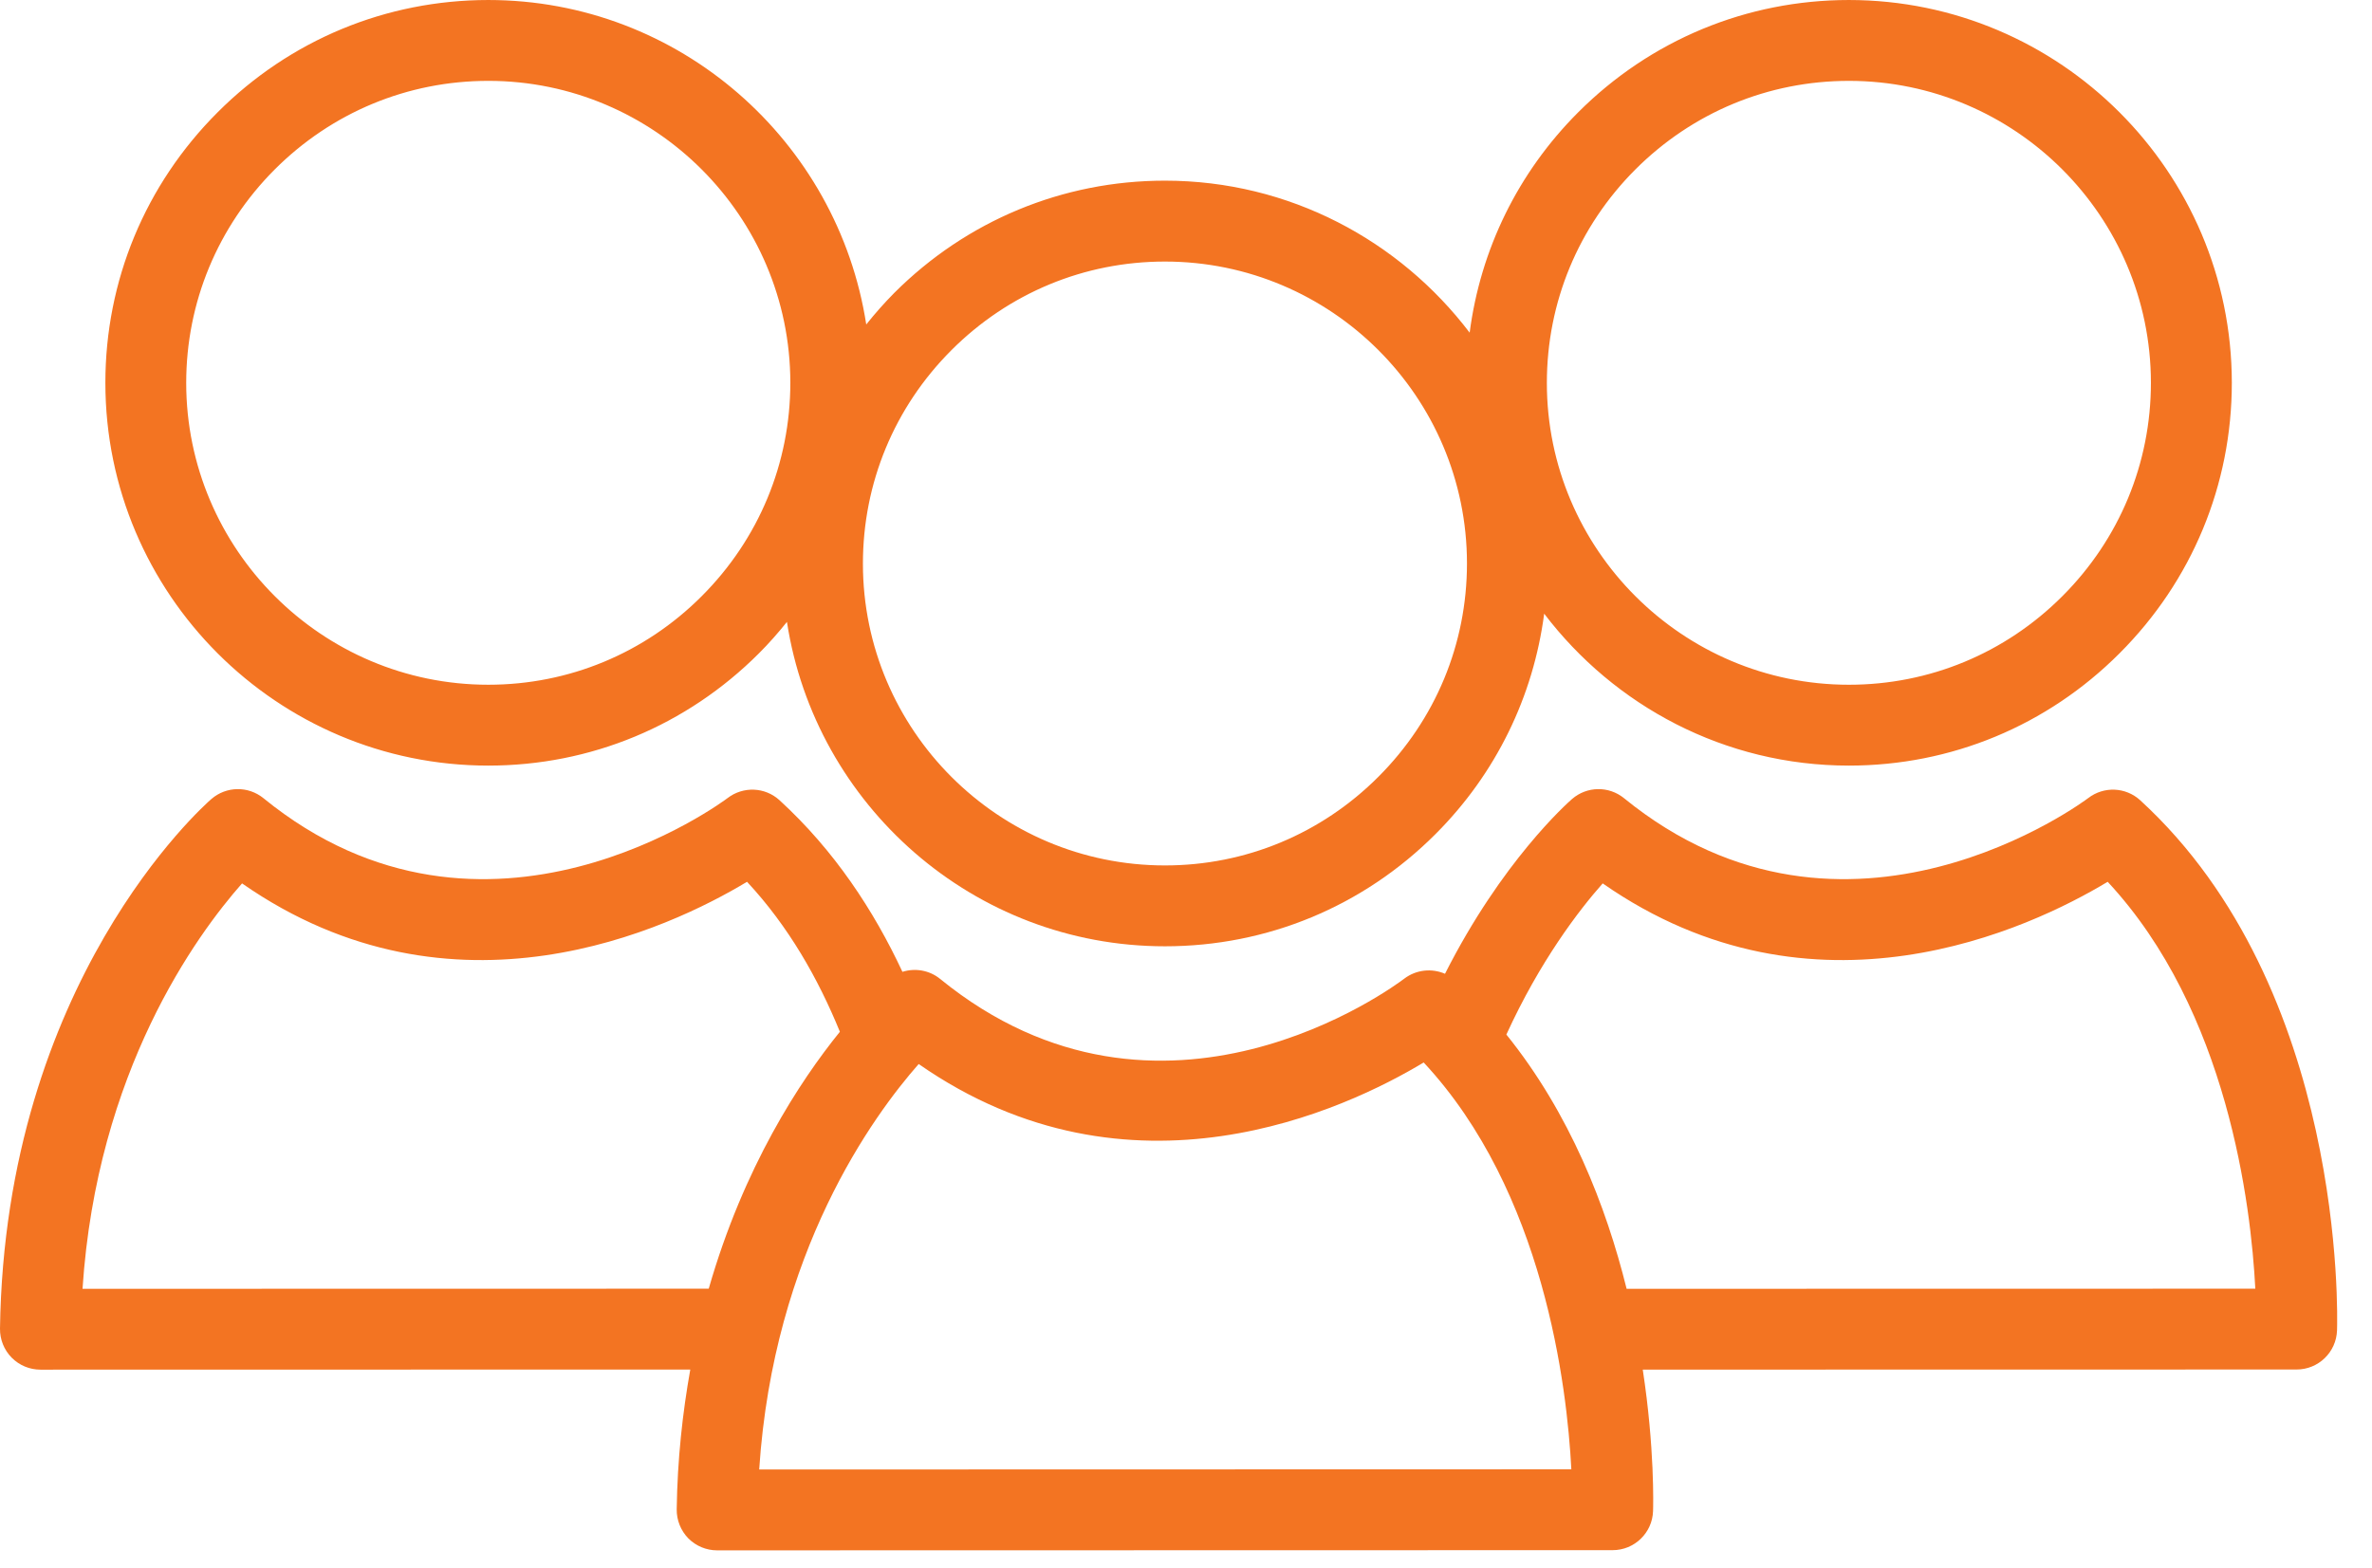
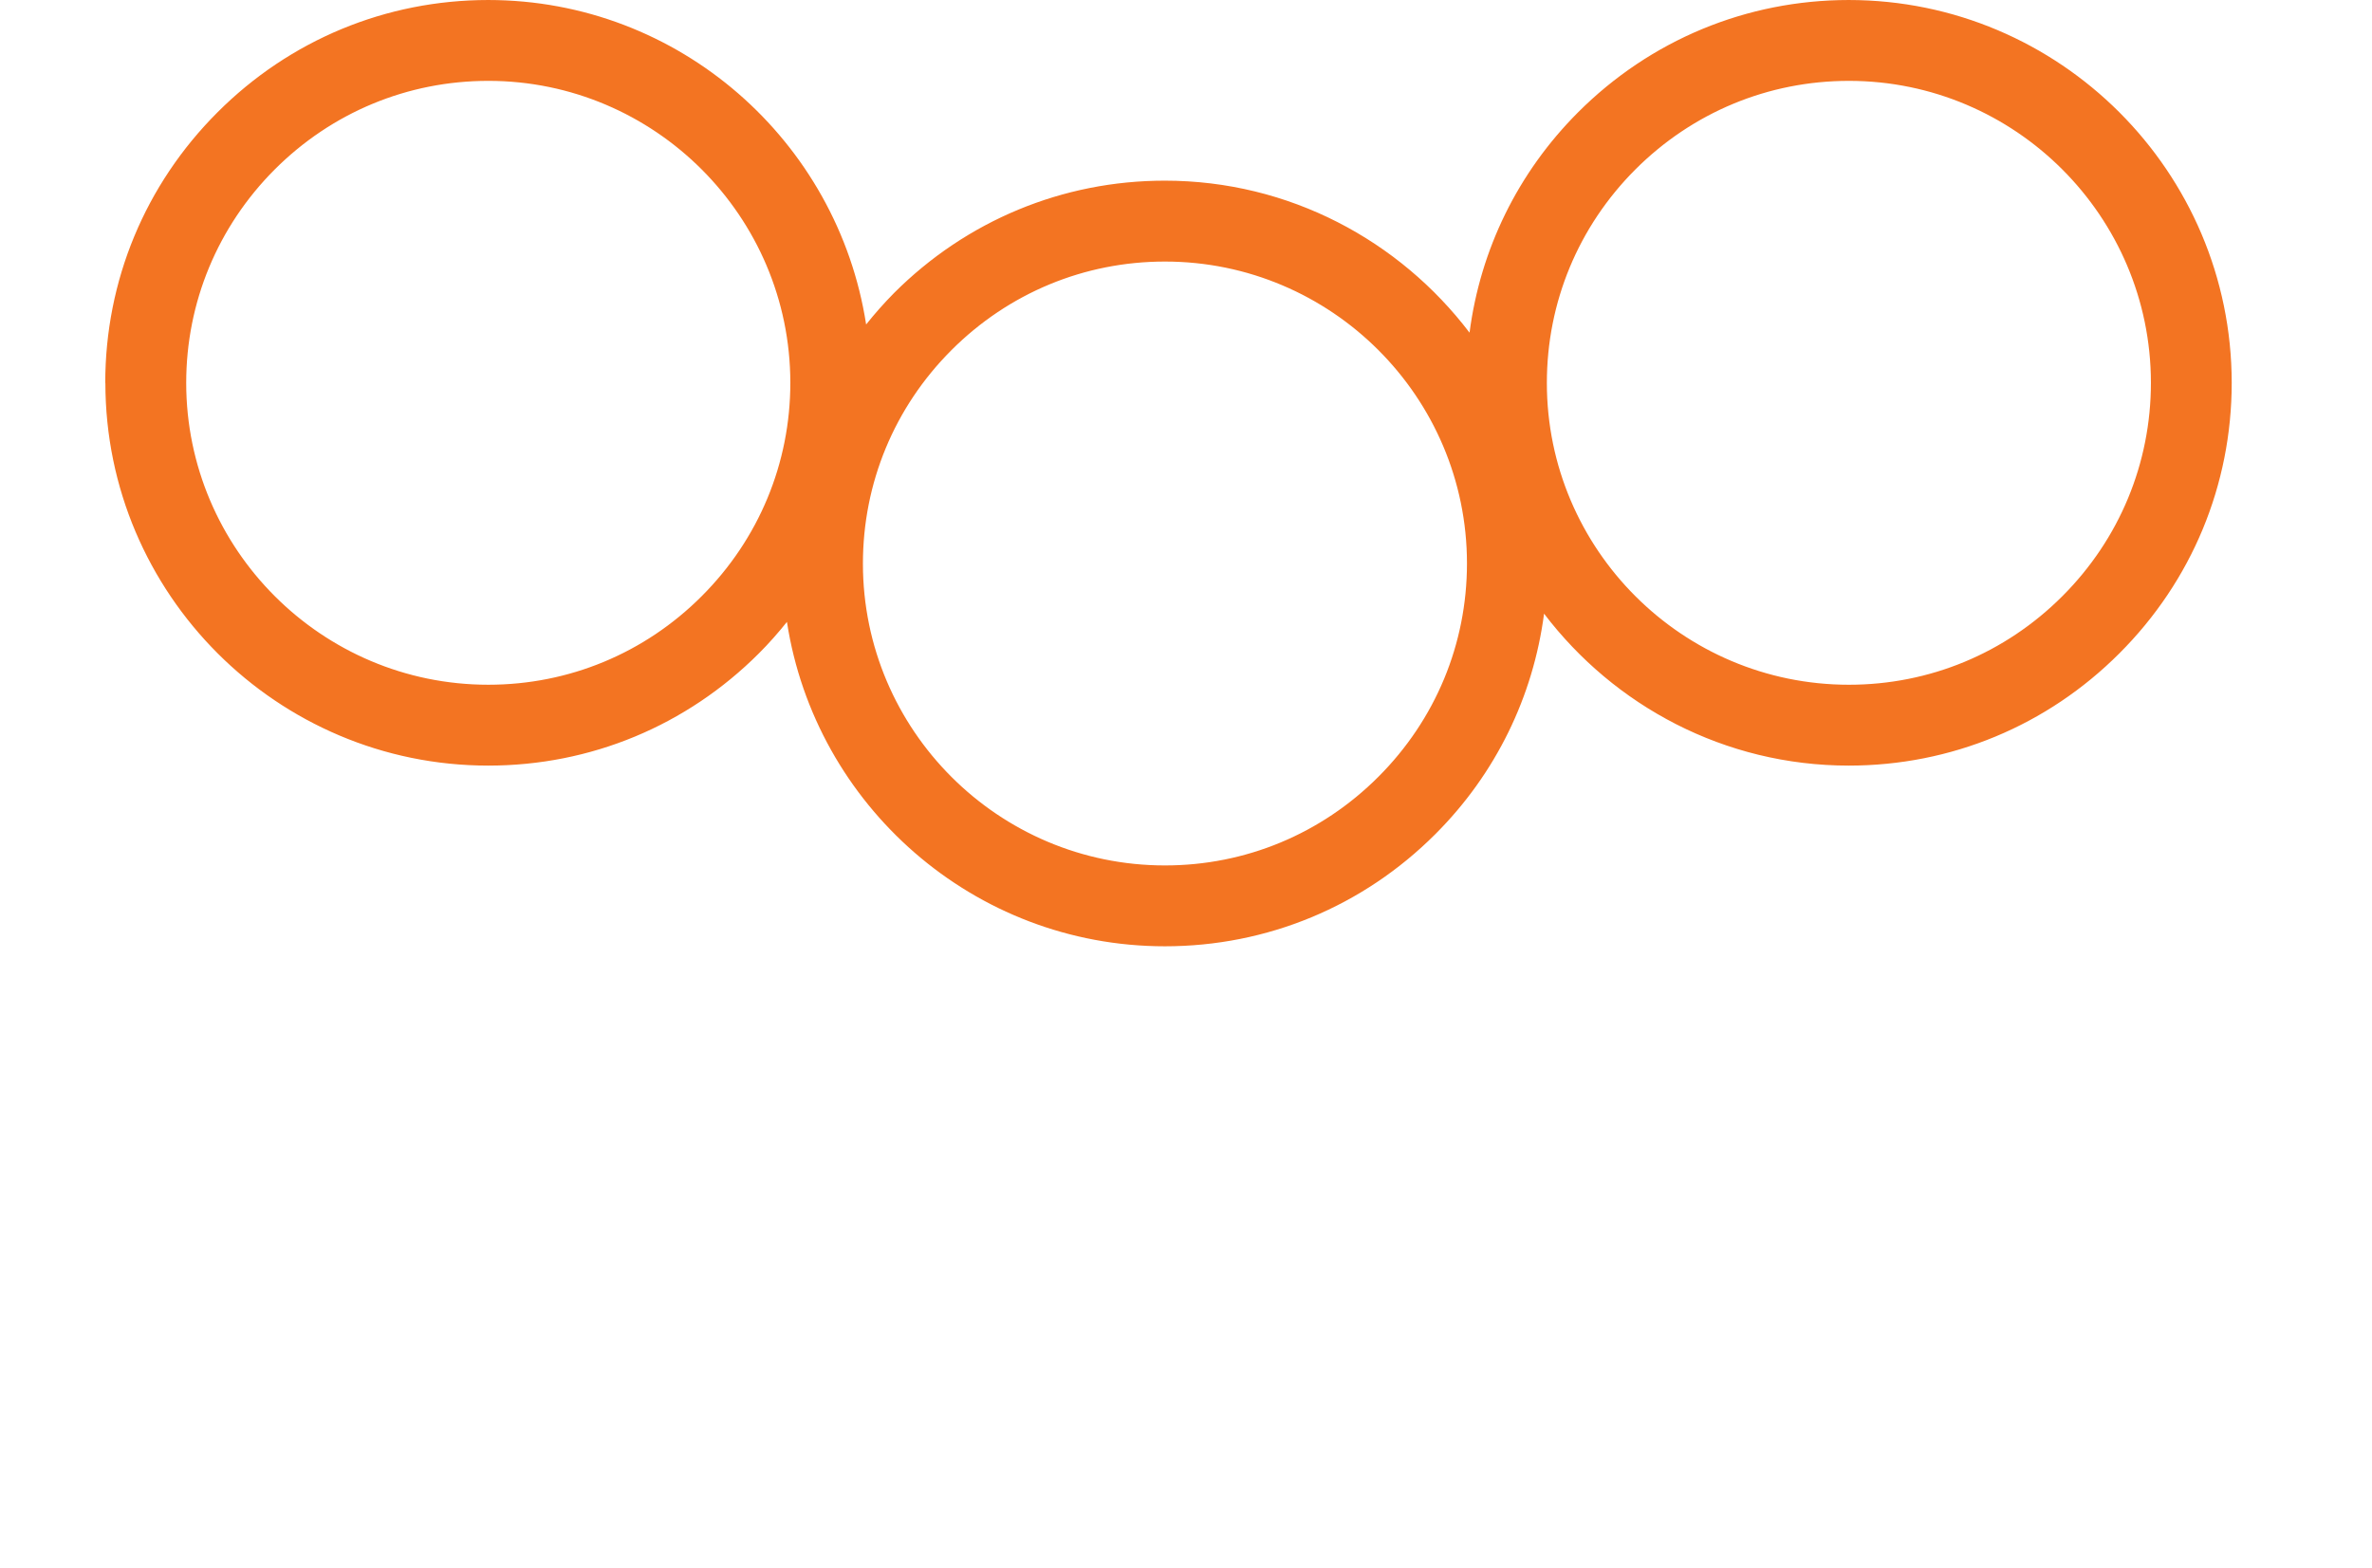
<svg xmlns="http://www.w3.org/2000/svg" width="100%" height="100%" viewBox="0 0 62 41" version="1.1" xml:space="preserve" style="fill-rule:evenodd;clip-rule:evenodd;stroke-linejoin:round;stroke-miterlimit:1.414;">
-   <path d="M2.157,33.695c0.374,-5.687 2.981,-9.253 4.17,-10.599c5.531,3.857 11.174,1.178 13.199,-0.042c1.086,1.165 1.862,2.536 2.427,3.921c-1.053,1.301 -2.515,3.536 -3.428,6.717l-16.368,0.003Zm21.856,-5.877c5.533,3.859 11.174,1.178 13.2,-0.04c3.145,3.376 3.748,8.478 3.859,10.636l-21.228,0.005c0.374,-5.689 2.982,-9.253 4.169,-10.601m17.879,-4.722c5.53,3.857 11.174,1.178 13.199,-0.042c3.144,3.376 3.748,8.478 3.859,10.638l-16.433,0.003c-0.536,-2.163 -1.483,-4.587 -3.143,-6.647c0.878,-1.92 1.892,-3.246 2.518,-3.952m-24.204,16.365c-0.003,0.283 0.106,0.555 0.303,0.758c0.2,0.201 0.472,0.314 0.753,0.314l23.408,-0.005c0.57,0 1.038,-0.452 1.056,-1.022c0.005,-0.146 0.044,-1.643 -0.269,-3.698l17.09,-0.003c0.571,0 1.038,-0.453 1.057,-1.023c0.012,-0.362 0.23,-8.935 -5.144,-13.859c-0.38,-0.348 -0.952,-0.371 -1.359,-0.058c-0.063,0.048 -6.314,4.744 -12.133,0.004c-0.399,-0.325 -0.972,-0.316 -1.361,0.022c-0.124,0.109 -1.834,1.629 -3.319,4.568c-0.343,-0.149 -0.751,-0.11 -1.063,0.126c-0.256,0.196 -6.344,4.724 -12.134,0.008c-0.283,-0.23 -0.655,-0.289 -0.985,-0.185c-0.748,-1.604 -1.78,-3.174 -3.211,-4.485c-0.378,-0.348 -0.951,-0.371 -1.359,-0.058c-0.062,0.048 -6.314,4.744 -12.131,0.004c-0.4,-0.325 -0.974,-0.316 -1.363,0.022c-0.22,0.192 -5.394,4.791 -5.524,13.846c-0.003,0.283 0.106,0.556 0.305,0.758c0.2,0.202 0.471,0.314 0.753,0.314l16.985,-0.003c-0.201,1.128 -0.336,2.339 -0.355,3.655" style="fill:#f37422;fill-rule:nonzero;" />
-   <path d="M12.763,2.114c4.349,0 7.892,3.542 7.895,7.892c0,2.105 -0.823,4.087 -2.317,5.581c-1.491,1.493 -3.473,2.315 -5.577,2.315l-0.001,0c-4.352,0 -7.893,-3.54 -7.896,-7.89c0,-2.105 0.823,-4.087 2.313,-5.581c1.494,-1.494 3.477,-2.317 5.583,-2.317m12.105,7.041c1.494,-1.494 3.475,-2.317 5.581,-2.317c4.351,0 7.894,3.54 7.895,7.892c0,2.105 -0.822,4.085 -2.317,5.58c-1.491,1.492 -3.471,2.316 -5.575,2.316l-0.003,0c-4.352,0 -7.893,-3.54 -7.894,-7.89c0,-2.105 0.821,-4.088 2.313,-5.581m17.877,-4.724c1.494,-1.494 3.477,-2.317 5.582,-2.317c4.35,0 7.891,3.542 7.894,7.892c0,2.105 -0.821,4.087 -2.315,5.581c-1.492,1.493 -3.473,2.315 -5.578,2.315l-0.001,0c-4.352,0 -7.894,-3.54 -7.895,-7.89c0,-2.105 0.821,-4.087 2.313,-5.581m-39.991,5.581c0.002,5.517 4.492,10.004 10.009,10.004l0.001,0c2.671,0 5.182,-1.042 7.074,-2.936c0.261,-0.261 0.503,-0.536 0.731,-0.821c0.739,4.793 4.882,8.481 9.88,8.481l0.003,0c2.67,0 5.182,-1.043 7.072,-2.936c1.577,-1.578 2.553,-3.589 2.838,-5.76c1.83,2.407 4.715,3.972 7.965,3.972l0.001,0c2.67,0 5.183,-1.042 7.073,-2.936c1.894,-1.893 2.935,-4.404 2.935,-7.074c-0.004,-5.517 -4.494,-10.006 -10.011,-10.006c-2.668,0.001 -5.183,1.044 -7.075,2.937c-1.576,1.578 -2.553,3.588 -2.836,5.76c-1.83,-2.408 -4.714,-3.974 -7.965,-3.974c-2.671,0 -5.184,1.044 -7.076,2.936c-0.261,0.264 -0.503,0.538 -0.731,0.824c-0.741,-4.796 -4.883,-8.483 -9.88,-8.483c-2.67,0.001 -5.185,1.044 -7.075,2.937c-1.892,1.892 -2.934,4.405 -2.933,7.075" style="fill:#f37422;fill-rule:nonzero;" />
+   <path d="M12.763,2.114c4.349,0 7.892,3.542 7.895,7.892c0,2.105 -0.823,4.087 -2.317,5.581c-1.491,1.493 -3.473,2.315 -5.577,2.315l-0.001,0c-4.352,0 -7.893,-3.54 -7.896,-7.89c0,-2.105 0.823,-4.087 2.313,-5.581c1.494,-1.494 3.477,-2.317 5.583,-2.317m12.105,7.041c1.494,-1.494 3.475,-2.317 5.581,-2.317c4.351,0 7.894,3.54 7.895,7.892c0,2.105 -0.822,4.085 -2.317,5.58c-1.491,1.492 -3.471,2.316 -5.575,2.316l-0.003,0c-4.352,0 -7.893,-3.54 -7.894,-7.89c0,-2.105 0.821,-4.088 2.313,-5.581m17.877,-4.724c1.494,-1.494 3.477,-2.317 5.582,-2.317c4.35,0 7.891,3.542 7.894,7.892c0,2.105 -0.821,4.087 -2.315,5.581c-1.492,1.493 -3.473,2.315 -5.578,2.315l-0.001,0c-4.352,0 -7.894,-3.54 -7.895,-7.89c0,-2.105 0.821,-4.087 2.313,-5.581m-39.991,5.581c0.002,5.517 4.492,10.004 10.009,10.004l0.001,0c2.671,0 5.182,-1.042 7.074,-2.936c0.261,-0.261 0.503,-0.536 0.731,-0.821c0.739,4.793 4.882,8.481 9.88,8.481c2.67,0 5.182,-1.043 7.072,-2.936c1.577,-1.578 2.553,-3.589 2.838,-5.76c1.83,2.407 4.715,3.972 7.965,3.972l0.001,0c2.67,0 5.183,-1.042 7.073,-2.936c1.894,-1.893 2.935,-4.404 2.935,-7.074c-0.004,-5.517 -4.494,-10.006 -10.011,-10.006c-2.668,0.001 -5.183,1.044 -7.075,2.937c-1.576,1.578 -2.553,3.588 -2.836,5.76c-1.83,-2.408 -4.714,-3.974 -7.965,-3.974c-2.671,0 -5.184,1.044 -7.076,2.936c-0.261,0.264 -0.503,0.538 -0.731,0.824c-0.741,-4.796 -4.883,-8.483 -9.88,-8.483c-2.67,0.001 -5.185,1.044 -7.075,2.937c-1.892,1.892 -2.934,4.405 -2.933,7.075" style="fill:#f37422;fill-rule:nonzero;" />
</svg>